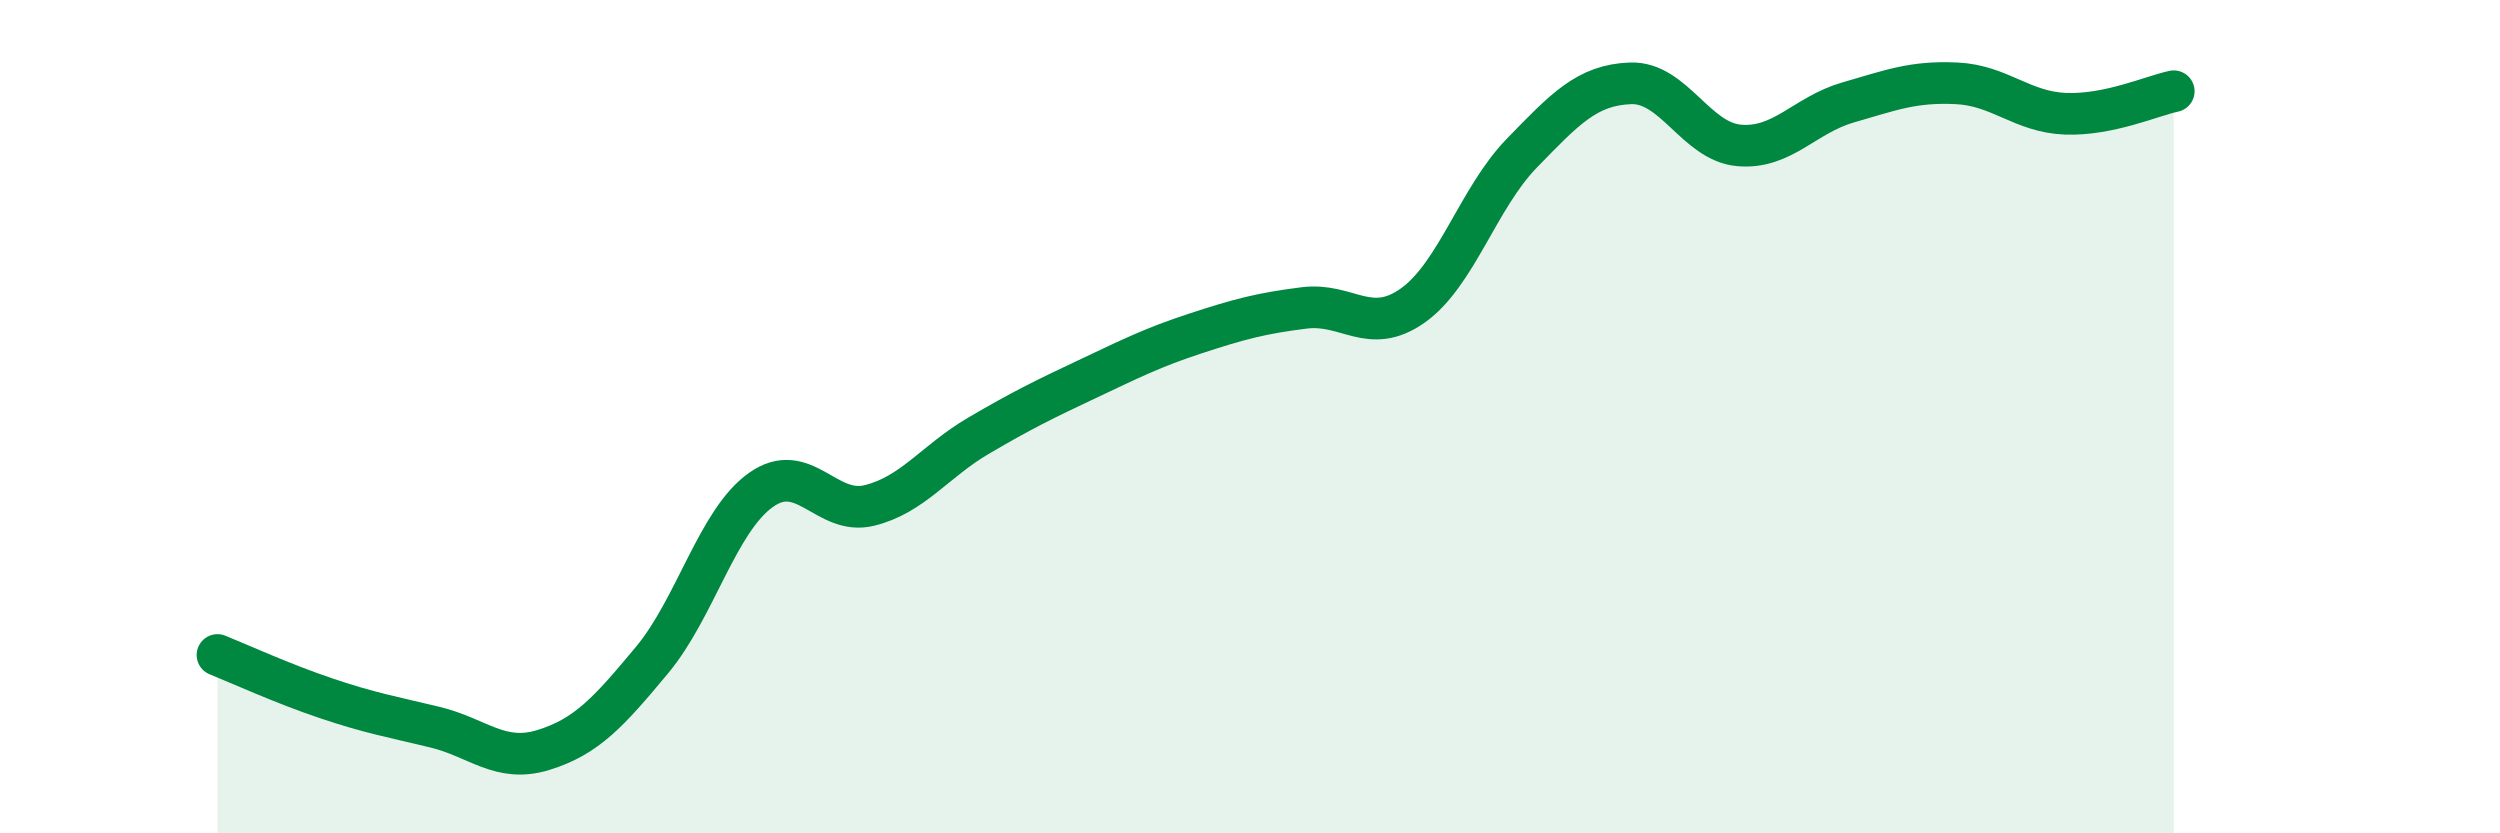
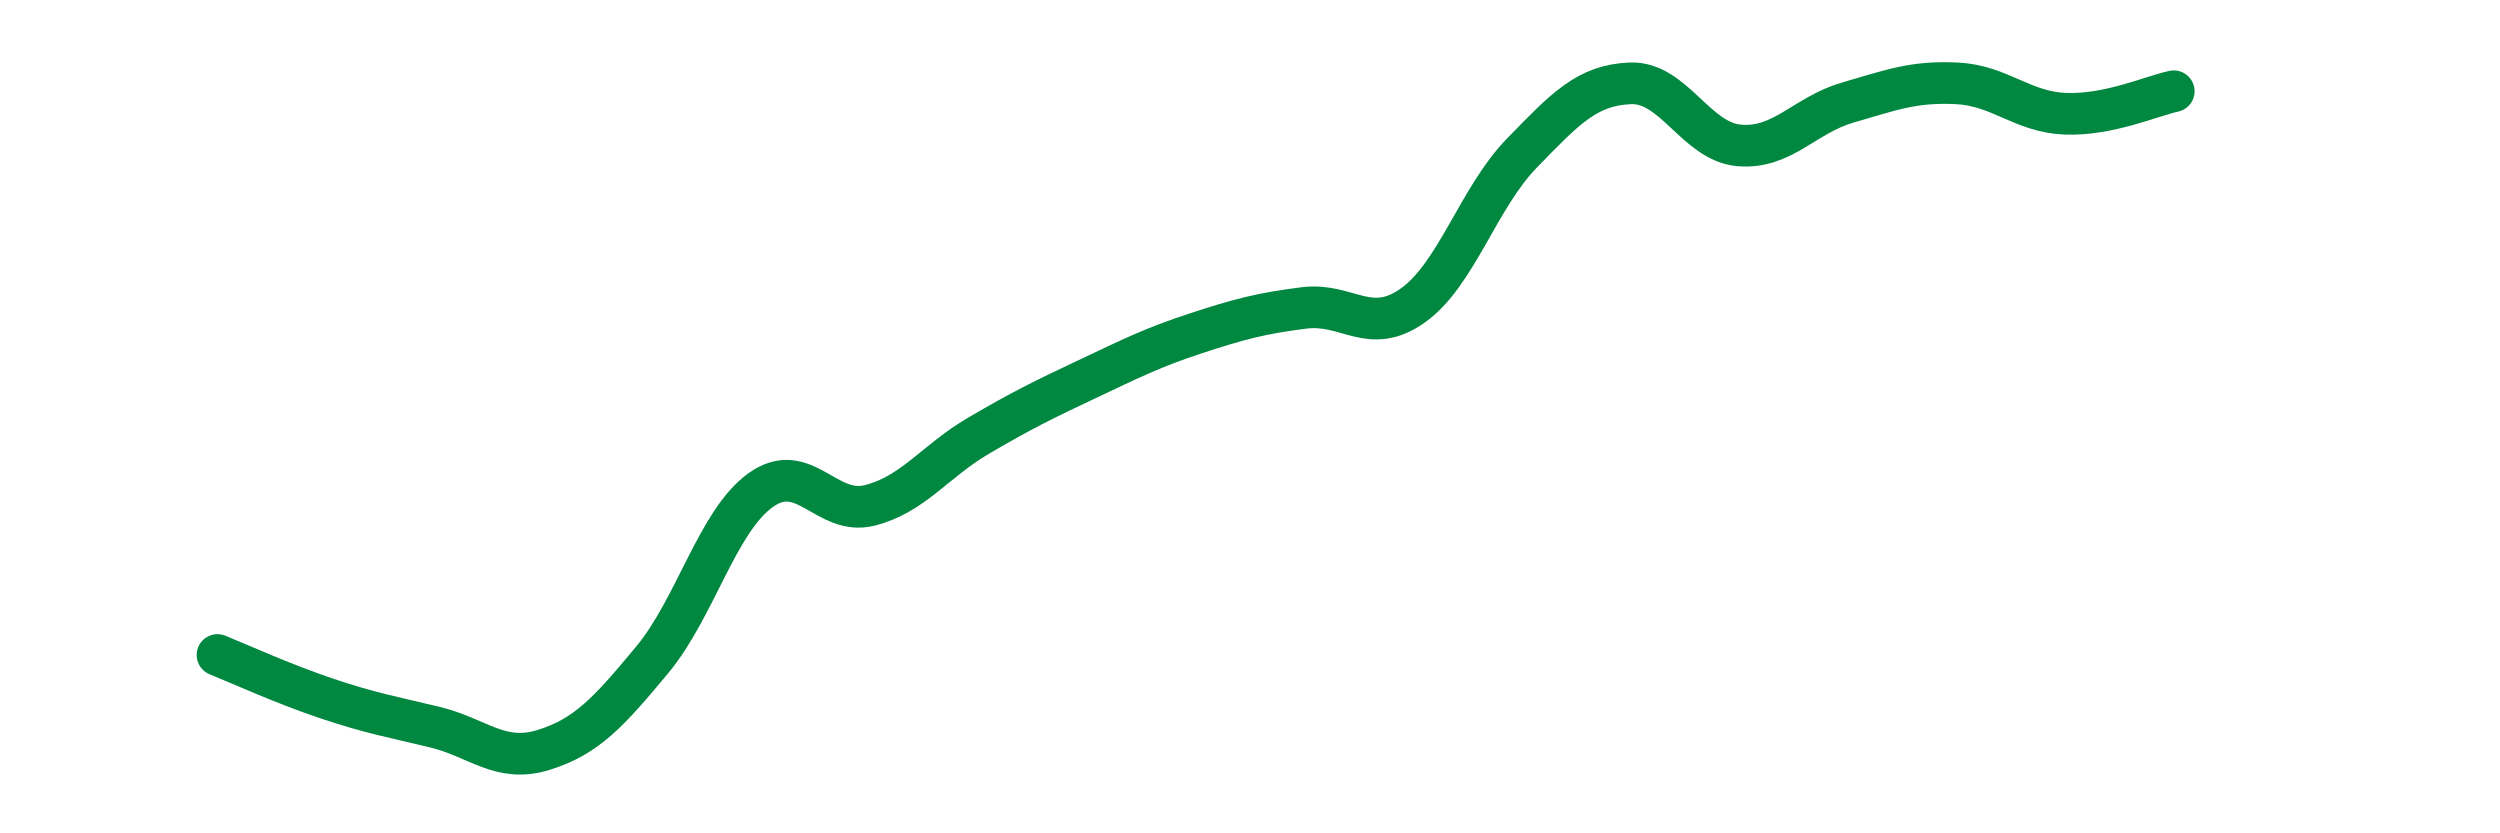
<svg xmlns="http://www.w3.org/2000/svg" width="60" height="20" viewBox="0 0 60 20">
-   <path d="M 5.22,15.72 C 5.74,15.93 6.79,16.41 7.83,16.76 C 8.87,17.11 9.39,17.2 10.43,17.45 C 11.47,17.7 12,18.32 13.04,18 C 14.08,17.68 14.61,17.09 15.65,15.84 C 16.69,14.59 17.22,12.5 18.26,11.76 C 19.3,11.02 19.83,12.39 20.87,12.13 C 21.91,11.87 22.44,11.07 23.48,10.46 C 24.52,9.85 25.05,9.59 26.09,9.1 C 27.13,8.61 27.66,8.34 28.7,8 C 29.74,7.66 30.26,7.52 31.3,7.39 C 32.34,7.26 32.87,8.07 33.91,7.33 C 34.95,6.59 35.48,4.75 36.52,3.68 C 37.56,2.61 38.09,2.04 39.13,2 C 40.17,1.96 40.7,3.4 41.74,3.49 C 42.78,3.58 43.31,2.76 44.35,2.46 C 45.39,2.16 45.92,1.95 46.96,2 C 48,2.05 48.53,2.69 49.57,2.73 C 50.61,2.77 51.65,2.3 52.17,2.19L52.17 20L5.22 20Z" fill="#008740" opacity="0.1" stroke-linecap="round" stroke-linejoin="round" />
  <path d="M 5.22,15.72 C 5.74,15.93 6.79,16.41 7.83,16.76 C 8.87,17.11 9.39,17.2 10.43,17.45 C 11.47,17.7 12,18.32 13.04,18 C 14.08,17.68 14.61,17.09 15.65,15.84 C 16.69,14.59 17.22,12.5 18.26,11.76 C 19.3,11.02 19.83,12.39 20.87,12.13 C 21.91,11.87 22.44,11.07 23.48,10.46 C 24.52,9.85 25.05,9.59 26.09,9.1 C 27.13,8.61 27.66,8.34 28.7,8 C 29.74,7.66 30.26,7.52 31.3,7.39 C 32.34,7.26 32.87,8.07 33.91,7.33 C 34.95,6.59 35.48,4.75 36.52,3.68 C 37.56,2.61 38.09,2.04 39.13,2 C 40.17,1.96 40.7,3.4 41.74,3.49 C 42.78,3.58 43.31,2.76 44.35,2.46 C 45.39,2.16 45.92,1.95 46.96,2 C 48,2.05 48.53,2.69 49.57,2.73 C 50.61,2.77 51.65,2.3 52.17,2.19" stroke="#008740" stroke-width="1" fill="none" stroke-linecap="round" stroke-linejoin="round" />
</svg>